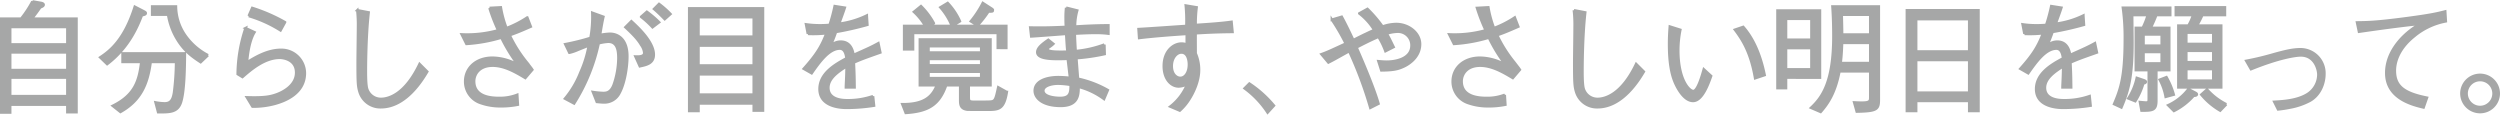
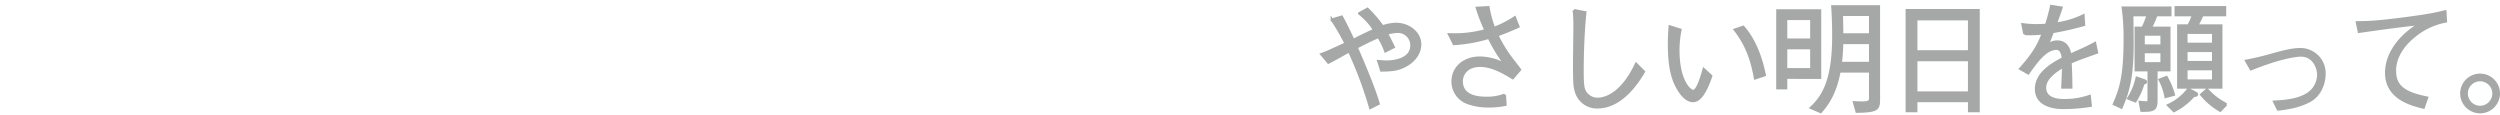
<svg xmlns="http://www.w3.org/2000/svg" width="951.842" height="43.629" viewBox="0 0 951.842 43.629">
  <g id="グループ_15" data-name="グループ 15" transform="translate(-478.35 -652.527)">
    <path id="パス_2861" data-name="パス 2861" d="M-209.07-21.574c-1.61-3.312-1.794-3.68-2.622-5.106a14.349,14.349,0,0,1,4-.736,5.178,5.178,0,0,1,5.474,5.244c0,5.152-6.164,6.21-9.476,6.21-1.058,0-2.622-.138-3.128-.184l1.1,3.45c4.462-.046,6.21-.414,8.326-1.38,2.208-.966,6.394-3.726,6.394-8.6,0-4.232-4.278-7.636-9.062-7.636a16.382,16.382,0,0,0-5.2.966,48.376,48.376,0,0,0-5.75-6.716l-3.082,1.7a23.283,23.283,0,0,1,5.7,6.348c-1.012.414-1.242.506-3.45,1.564-.644.276-3.818,1.886-4.554,2.254-1.61-3.4-2.852-6.026-4.416-8.878l-3.726,1.1a77.733,77.733,0,0,1,5.29,9.108c-5.382,2.484-7.13,3.312-9.246,4.048l2.622,3.128c1.656-.828,2.3-1.2,7.912-4.324A150.854,150.854,0,0,1-217.9,1.564L-214.82,0c-1.886-6.578-6.624-17.434-8.372-21.436,5.06-2.622,6.808-3.358,8.372-4.048a29.11,29.11,0,0,1,2.668,5.474Zm31.786-14.858a66.132,66.132,0,0,0,3.312,8.51,43.773,43.773,0,0,1-13.892,1.564l1.794,3.588a58.566,58.566,0,0,0,13.294-2.392,62,62,0,0,0,6.118,10.074c-.828-.322-.874-.322-2.668-1.058a20.249,20.249,0,0,0-6.808-1.334c-6.3,0-10.4,3.91-10.4,9.016A8.569,8.569,0,0,0-180.55-.23a22.4,22.4,0,0,0,7.314,1.2,32.647,32.647,0,0,0,6.716-.6l-.23-3.726a18.213,18.213,0,0,1-6.716,1.2c-2.76,0-9.706-.184-9.706-6.394,0-2.484,1.794-5.934,7.084-5.934,4.554,0,8.878,2.576,12.42,4.692L-161-12.926c-.414-.644-.6-.828-2.07-2.76a51.061,51.061,0,0,1-6.578-10.4c2.944-1.058,4.278-1.61,8.05-3.266l-1.334-3.45a39.071,39.071,0,0,1-7.912,4.048,41.249,41.249,0,0,1-2.162-7.912Zm36.892.874a51,51,0,0,1,.276,6.486c0,1.932-.138,11.316-.138,13.478,0,7.544.092,9.062.736,11.132a8.237,8.237,0,0,0,8.1,5.8c9.66,0,15.962-10.764,17.618-13.524l-2.9-2.9c-5.52,11.592-11.776,13.294-14.72,13.294a5.5,5.5,0,0,1-5.06-3.266c-.276-.6-.69-1.564-.69-7.222,0-1.058,0-13.11,1.058-22.448Zm36.524,6.21c-.092,1.288-.276,3.45-.276,6.624,0,3.542.184,9.614,2.024,14.168.184.506,2.99,7.5,7.084,7.5,3.5,0,5.8-6.486,6.854-9.476l-2.76-2.53c-.69,2.484-2.346,8.28-4,8.28-1.564,0-5.75-4.278-5.75-15.5a39.125,39.125,0,0,1,.782-7.82Zm24.794,1.2c2.76,3.68,5.98,8.51,7.682,18.446l3.588-1.2c-.782-3.772-2.714-12.144-8.142-18.308Zm54.74,26.5V-36.984H-41.952c.276,3.772.368,7.544.368,11.316,0,17.112-4.094,23.138-8.51,27.232l3.634,1.564c2.714-3.082,5.566-7.176,7.13-15.456h11.776v9.982c0,1.38-.23,1.978-3.22,1.978-.966,0-2.024-.046-2.9-.092l.966,3.45C-24.84,2.852-24.334,2.116-24.334-1.656Zm-3.22-24.656H-38.318c0-1.38,0-1.794-.138-7.59h10.9Zm0,10.856H-38.87c.414-3.4.46-5.612.552-7.728h10.764Zm-19.182,5.52v-25.53H-62.882V-5.934h3.22v-4Zm-3.22-14.4h-9.706v-8h9.706Zm0,11.27h-9.706v-8.142h9.706ZM13.616,2.76V-35.558H-13.616V2.76h3.5V-1.058H10.12V2.76Zm-3.5-22.632H-10.12V-32.2H10.12Zm0,15.686H-10.12V-16.652H10.12ZM55.936-2.852a29.085,29.085,0,0,1-9.982,1.564c-1.978,0-7.038-.368-7.038-4.784,0-3.45,3.45-5.98,6.992-8.188-.046,1.656-.046,2.9-.138,4.784-.046,1.1-.138,2.852-.138,3.266H48.9c-.046-3.588-.046-4.738-.276-9.476C51.658-17.02,52.854-17.434,58.7-19.5L57.96-23c-2.622,1.426-3.634,1.886-9.43,4.462-.322-1.564-1.012-5.06-4.922-5.06a5.575,5.575,0,0,0-3.956,1.7,55.657,55.657,0,0,0,2.162-5.428,118.616,118.616,0,0,0,11.96-2.714l-.23-3.5A33.994,33.994,0,0,1,43.01-30.406c1.15-3.22,1.656-4.508,2.162-6.118l-3.818-.6a63.919,63.919,0,0,1-1.932,7.176c-.92.046-1.886.138-3.634.138a35.94,35.94,0,0,1-5.336-.368l.69,3.588a47.206,47.206,0,0,0,7.084-.23c-1.932,5.106-3.956,8.28-8.648,13.524l2.99,1.7c2.852-4.094,6.578-9.384,10.718-9.384,2.024,0,2.392,2.484,2.576,3.726C41.446-14.9,35.6-11.546,35.6-5.566c0,7.13,8.924,7.13,10.4,7.13A67.822,67.822,0,0,0,56.3.736ZM96.784-29.716a37.643,37.643,0,0,0,2.07-4.048h8.6v-2.9H88.78v2.9h6.578a18.221,18.221,0,0,1-1.794,4.048H89.746V-6.21H106.03V-29.716ZM75.716,2.622c4.278,0,5.612-.092,5.612-3.818V-12.788H86.25V-28.842H79.166a50.791,50.791,0,0,0,2.162-4.922h5.29v-2.76H68.632a81.341,81.341,0,0,1,.736,11.914c0,14.444-1.656,19.044-4.094,24.748l2.76,1.288c2.9-6.762,4.186-12.144,4.186-24.748,0-1.472-.092-8.786-.092-10.442h5.98a29.7,29.7,0,0,1-1.932,4.922H73.554v16.054h4.922v10.81c0,1.1,0,1.564-1.058,1.564-.414,0-1.886-.138-2.3-.184Zm27.324-18.4h-10.3v-4.37h10.3Zm0-6.946h-10.3v-4.324h10.3Zm0,13.984h-10.3V-13.2h10.3ZM83.4-22.08H76.452v-4.278H83.4Zm0,6.762H76.452v-4.37H83.4ZM73.922-9.8A23.288,23.288,0,0,1,70.7-2.024L73.324-.966A25.952,25.952,0,0,0,76.36-7.728c.322-.046.966-.184.966-.6,0-.276-.46-.46-.69-.552ZM98.486-3.45a26.568,26.568,0,0,0,7.176,6.072l2.3-2.392a24.271,24.271,0,0,1-7.314-5.612ZM82.662-9.108a21.8,21.8,0,0,1,2.254,6.486l3.036-.828a28.816,28.816,0,0,0-2.76-6.624ZM88.044,2.76a24.647,24.647,0,0,0,7.5-5.8c.46,0,1.2-.046,1.2-.506,0-.276-.23-.414-.644-.644L93.564-5.52A20.26,20.26,0,0,1,85.882.6Zm29.348-15.916C128.064-17.48,134.32-18.4,136.344-18.4c5.29,0,6.716,5.244,6.716,7.36a8.918,8.918,0,0,1-4.048,7.36c-3.956,2.53-9.568,2.806-12.742,2.99L127.7,2.162a44.09,44.09,0,0,0,4.508-.69A25.693,25.693,0,0,0,139.932-1.2c3.772-2.208,5.382-6.532,5.382-10.12A9.112,9.112,0,0,0,136.3-20.7c-3.082,0-5.934.736-10.028,1.84A107.9,107.9,0,0,1,115.6-16.284Zm41.124-14.26c7.636-1.1,16.56-2.346,23.322-2.99a31.107,31.107,0,0,0-6.486,4.876c-3.22,3.22-6.44,7.958-6.44,13.846,0,9.614,9.706,12.052,14.168,13.11l1.288-3.68c-8.924-1.794-12.236-4.462-12.236-10.35,0-2.392.782-7.774,7.268-13.018a26.527,26.527,0,0,1,12.144-5.75l-.23-3.726c-3.266.828-5.8,1.426-16.054,2.76-10.35,1.334-13.34,1.38-17.48,1.426Zm46.092,16.468a7.087,7.087,0,0,0-7.084,7.084,7.077,7.077,0,0,0,7.084,7.038,7.077,7.077,0,0,0,7.084-7.038A7.087,7.087,0,0,0,204.608-10.948Zm0,1.932a5.143,5.143,0,0,1,5.152,5.152,5.173,5.173,0,0,1-5.152,5.152,5.173,5.173,0,0,1-5.152-5.152A5.143,5.143,0,0,1,204.608-9.016Z" transform="translate(1218 692)" fill="#a6a7a7" stroke="#a6a7a7" stroke-width="1" />
-     <path id="パス_2860" data-name="パス 2860" d="M-254.15-32.338v35.7h3.358V.368h21.8V3.22h3.45V-32.338h-17.02c.644-.782,1.886-2.392,3.22-4.324.644-.276,1.288-.506,1.288-1.012,0-.23-.23-.506-.874-.644l-3.358-.6a41.251,41.251,0,0,1-4.324,6.578Zm25.162,19.55h-21.8V-19.55h21.8Zm0-9.752h-21.8v-6.67h21.8Zm0,19.688h-21.8V-9.936h21.8Zm53.5-15.594a24.066,24.066,0,0,1-8.832-7.82,19.628,19.628,0,0,1-3.358-10.718H-196.7V-33.9h6.072a26.279,26.279,0,0,0,2.714,8.1c2.99,5.566,6.578,7.958,9.66,9.982Zm-23.69-16.008c0-.322-.322-.46-.92-.782l-3.22-1.656c-3.91,12.374-9.246,16.7-13.156,19.274l2.622,2.53c7.82-5.934,11.316-13.57,13.2-18.584C-199.686-33.9-199.18-33.994-199.18-34.454Zm14.9,15.318h-23.69v3.22h7.13c-.828,7.452-2.668,12.7-10.856,16.744l2.9,2.3c7.59-4.278,10.35-10.3,11.5-19.044h9.706a96.413,96.413,0,0,1-.782,11.684c-.46,2.99-1.426,4.14-3.634,4.14a20.2,20.2,0,0,1-3.4-.368l.966,3.68c4.416.046,7.314.046,8.6-3.588C-184.414-4.508-184.322-13.984-184.276-19.136Zm24.334-14.26a48.626,48.626,0,0,1,12.1,5.474l1.7-3.082a64.65,64.65,0,0,0-12.466-5.428Zm-1.2,4.646a56.153,56.153,0,0,0-2.99,17.48l1.794,1.1c3.22-2.806,8.418-7.314,14.214-7.314,1.15,0,6.256.552,6.256,5.658,0,5.29-5.888,7.774-7.636,8.372-2.484.874-4.876,1.242-11.132,1.058l2.116,3.5A31.857,31.857,0,0,0-150.052.046c3.174-.874,11.454-3.588,11.454-11.684a8.9,8.9,0,0,0-9.062-8.832c-5.152,0-9.844,2.806-12.972,4.784.092-1.288.6-7.866,2.852-11.5Zm42.55-6.808a51,51,0,0,1,.276,6.486c0,1.932-.138,11.316-.138,13.478,0,7.544.092,9.062.736,11.132a8.237,8.237,0,0,0,8.1,5.8C-99.958,1.334-93.656-9.43-92-12.19l-2.9-2.9c-5.52,11.592-11.776,13.294-14.72,13.294a5.5,5.5,0,0,1-5.06-3.266c-.276-.6-.69-1.564-.69-7.222,0-1.058,0-13.11,1.058-22.448Zm50.324-.874a66.131,66.131,0,0,0,3.312,8.51,43.773,43.773,0,0,1-13.892,1.564l1.794,3.588a58.566,58.566,0,0,0,13.294-2.392,62,62,0,0,0,6.118,10.074c-.828-.322-.874-.322-2.668-1.058a20.249,20.249,0,0,0-6.808-1.334c-6.3,0-10.4,3.91-10.4,9.016A8.569,8.569,0,0,0-71.53-.23a22.4,22.4,0,0,0,7.314,1.2A32.647,32.647,0,0,0-57.5.368l-.23-3.726a18.213,18.213,0,0,1-6.716,1.2c-2.76,0-9.706-.184-9.706-6.394,0-2.484,1.794-5.934,7.084-5.934,4.554,0,8.878,2.576,12.42,4.692l2.668-3.128c-.414-.644-.6-.828-2.07-2.76a51.061,51.061,0,0,1-6.578-10.4c2.944-1.058,4.278-1.61,8.05-3.266l-1.334-3.45a39.071,39.071,0,0,1-7.912,4.048,41.248,41.248,0,0,1-2.162-7.912Zm30.406,17.02a17.311,17.311,0,0,0,3.036-1.012c.644-.276,3.68-1.472,4.37-1.748a43.251,43.251,0,0,1-3.174,10.258,35.91,35.91,0,0,1-5.888,9.982l3.45,1.84A70.4,70.4,0,0,0-26.726-23a18.62,18.62,0,0,1,3.68-.6c3.588,0,3.864,3.726,3.864,6.3a31.507,31.507,0,0,1-1.794,10.12c-1.2,3.128-2.944,3.128-4.094,3.128a34.688,34.688,0,0,1-3.818-.368L-27.416-.69c1.426.138,1.978.184,2.484.184a6.383,6.383,0,0,0,6.118-3.542c2.07-3.772,2.99-10.074,2.99-13.984,0-6.9-3.91-8.556-6.578-8.556a22.253,22.253,0,0,0-3.818.46c.6-3.542.828-4.968,1.288-6.946l-4.186-1.518a44.161,44.161,0,0,1-.69,9.568,86.992,86.992,0,0,1-9.614,2.392ZM-3.726-31A38.088,38.088,0,0,0-8.372-34.96l-2.162,1.886A35.6,35.6,0,0,1-6.21-29.118Zm-12.788,1.886c2.76,2.576,4.692,4.508,6.026,6.808a6.028,6.028,0,0,1,1.15,2.944c0,1.518-2.07,1.472-3.358,1.426l1.656,3.68c2.576-.552,5.29-1.1,5.29-4.416,0-4.876-6.026-10.4-8.51-12.7Zm10.9-6.946C-4.37-35.006-2.9-33.58-1.564-32.2L.6-34.132A32.97,32.97,0,0,0-3.726-37.95ZM35.834,2.622V-36.294H7.774V2.76h3.5V-.092H32.338V2.622Zm-3.5-17.158H11.27v-7.59H32.338Zm0-10.948H11.27v-7.452H32.338Zm0,22.034H11.27v-7.728H32.338Zm45.4.6a29.085,29.085,0,0,1-9.982,1.564c-1.978,0-7.038-.368-7.038-4.784,0-3.45,3.45-5.98,6.992-8.188-.046,1.656-.046,2.9-.138,4.784-.046,1.1-.138,2.852-.138,3.266H70.7c-.046-3.588-.046-4.738-.276-9.476C73.462-17.02,74.658-17.434,80.5-19.5L79.764-23c-2.622,1.426-3.634,1.886-9.43,4.462-.322-1.564-1.012-5.06-4.922-5.06a5.575,5.575,0,0,0-3.956,1.7,55.657,55.657,0,0,0,2.162-5.428,118.616,118.616,0,0,0,11.96-2.714l-.23-3.5a33.994,33.994,0,0,1-10.534,3.128c1.15-3.22,1.656-4.508,2.162-6.118l-3.818-.6a63.919,63.919,0,0,1-1.932,7.176c-.92.046-1.886.138-3.634.138a35.94,35.94,0,0,1-5.336-.368l.69,3.588a47.206,47.206,0,0,0,7.084-.23c-1.932,5.106-3.956,8.28-8.648,13.524l2.99,1.7c2.852-4.094,6.578-9.384,10.718-9.384,2.024,0,2.392,2.484,2.576,3.726C63.25-14.9,57.408-11.546,57.408-5.566c0,7.13,8.924,7.13,10.4,7.13a67.822,67.822,0,0,0,10.3-.828Zm50.922-1.564-3.22-1.794c-.966,4.462-1.15,5.244-2.806,5.428-.414.092-4.738.092-5.934.092-2.3,0-2.53-.138-2.53-1.886V-7.038h8.28V-24.426H95.588V-7.038h6.486C100.326-2.668,97.29.276,88.918.23L90.206,3.5C98.762,2.944,102.948.46,105.57-7.038h5.382V-1.61c0,1.84,0,3.5,2.668,3.864.46.046,6.486.046,7.59.046C125.626,2.3,127.6,2.162,128.662-4.416Zm-9.706-10.166h-20.1v-2.484h20.1Zm0-4.876h-20.1V-21.9h20.1Zm0,9.752h-20.1V-12.19h20.1Zm9.522-11.546v-8.326H107.824l2.99-1.794a24.79,24.79,0,0,0-4.646-6.946l-2.76,1.656a24.584,24.584,0,0,1,4.37,7.084H98.854l2.024-1.058A27.87,27.87,0,0,0,96-37.122L93.334-34.96a22.934,22.934,0,0,1,4.324,5.382h-8.05V-20.7h3.358v-6.256h32.292v5.7Zm-5.152-14.26a.805.805,0,0,0-.414-.644l-3.358-2.162A38.456,38.456,0,0,1,115-31.372l2.53,1.564a39.434,39.434,0,0,0,4.14-5.29C123.188-35.1,123.326-35.1,123.326-35.512Zm42.5,13.018a41.872,41.872,0,0,1-10.948,2.484c-.138-1.886-.322-5.8-.322-6.67,1.748-.092,4.876-.276,7.958-.276a35.523,35.523,0,0,1,4.83.276v-3.128c-5.244,0-10.258.322-12.7.46a22.112,22.112,0,0,1,.828-6.118l-4.186-1.058a33.759,33.759,0,0,0-.184,4.048c0,1.426.046,2.3.092,3.266-7.682.368-11.408.276-13.57.23L138-25.622c1.886-.092,11.224-.828,13.294-.966.276,4.232.276,4.738.506,6.854-.322-.046-1.886,0-2.254,0-3.91,0-5.336-.276-5.336-1.058,0-.322.184-.46.644-.782a9.935,9.935,0,0,0,1.518-1.2l-1.886-1.518C142.37-22.816,140.3-21.3,140.3-19.6c0,2.346,4.508,2.576,7.774,2.576,2.07,0,3.036-.046,3.818-.092.138,1.012.736,6.164.874,7.314a43.744,43.744,0,0,0-4.37-.276c-4.83,0-9.062,1.564-9.062,5.152,0,2.668,2.806,5.75,9.844,5.75,6.716,0,6.808-4.186,6.808-7.268a28.385,28.385,0,0,1,9.706,4.646l1.426-3.358a39.75,39.75,0,0,0-11.362-4.324c-.276-3.542-.506-6.348-.6-7.866a75.754,75.754,0,0,0,10.764-1.564ZM153-7.176c.046,3.082-.23,5.014-4,5.014-2.254,0-6.44-.506-6.44-2.806,0-1.656,2.622-2.668,5.75-2.668A31.979,31.979,0,0,1,153-7.176Zm43.838-30.176a61.9,61.9,0,0,1,.23,7.774c-5.06.322-13.156.92-18.216,1.2l.23,3.358c5.566-.69,13.2-1.242,18.124-1.564v4.094a5.555,5.555,0,0,0-2.07-.368c-2.806,0-6.67,2.622-6.67,8.556,0,4.922,2.76,7.728,5.658,7.728a6.909,6.909,0,0,0,3.312-.966A20.493,20.493,0,0,1,190.946,1.1l3.588,1.518a19.991,19.991,0,0,0,3.45-4.048c1.84-2.806,3.864-7.176,3.864-11.408a15.45,15.45,0,0,0-1.288-6.3c0-1.1-.046-6.486,0-7.682,2.944-.184,7.728-.46,14.03-.506l-.368-3.818c-3.864.552-8.694.874-13.662,1.2a47.86,47.86,0,0,1,.368-6.716Zm-1.7,17.848c2.484,0,2.9,3.082,2.9,4.6,0,2.99-1.426,5.106-3.312,5.106-1.38,0-3.266-1.288-3.266-4.508S193.384-19.5,195.132-19.5Zm24.1,13.662a35.464,35.464,0,0,1,8.74,9.2L230.368.736a42.912,42.912,0,0,0-9.338-8.372Z" transform="translate(733 692)" fill="#a6a7a7" stroke="#a6a7a7" stroke-width="1" />
  </g>
</svg>